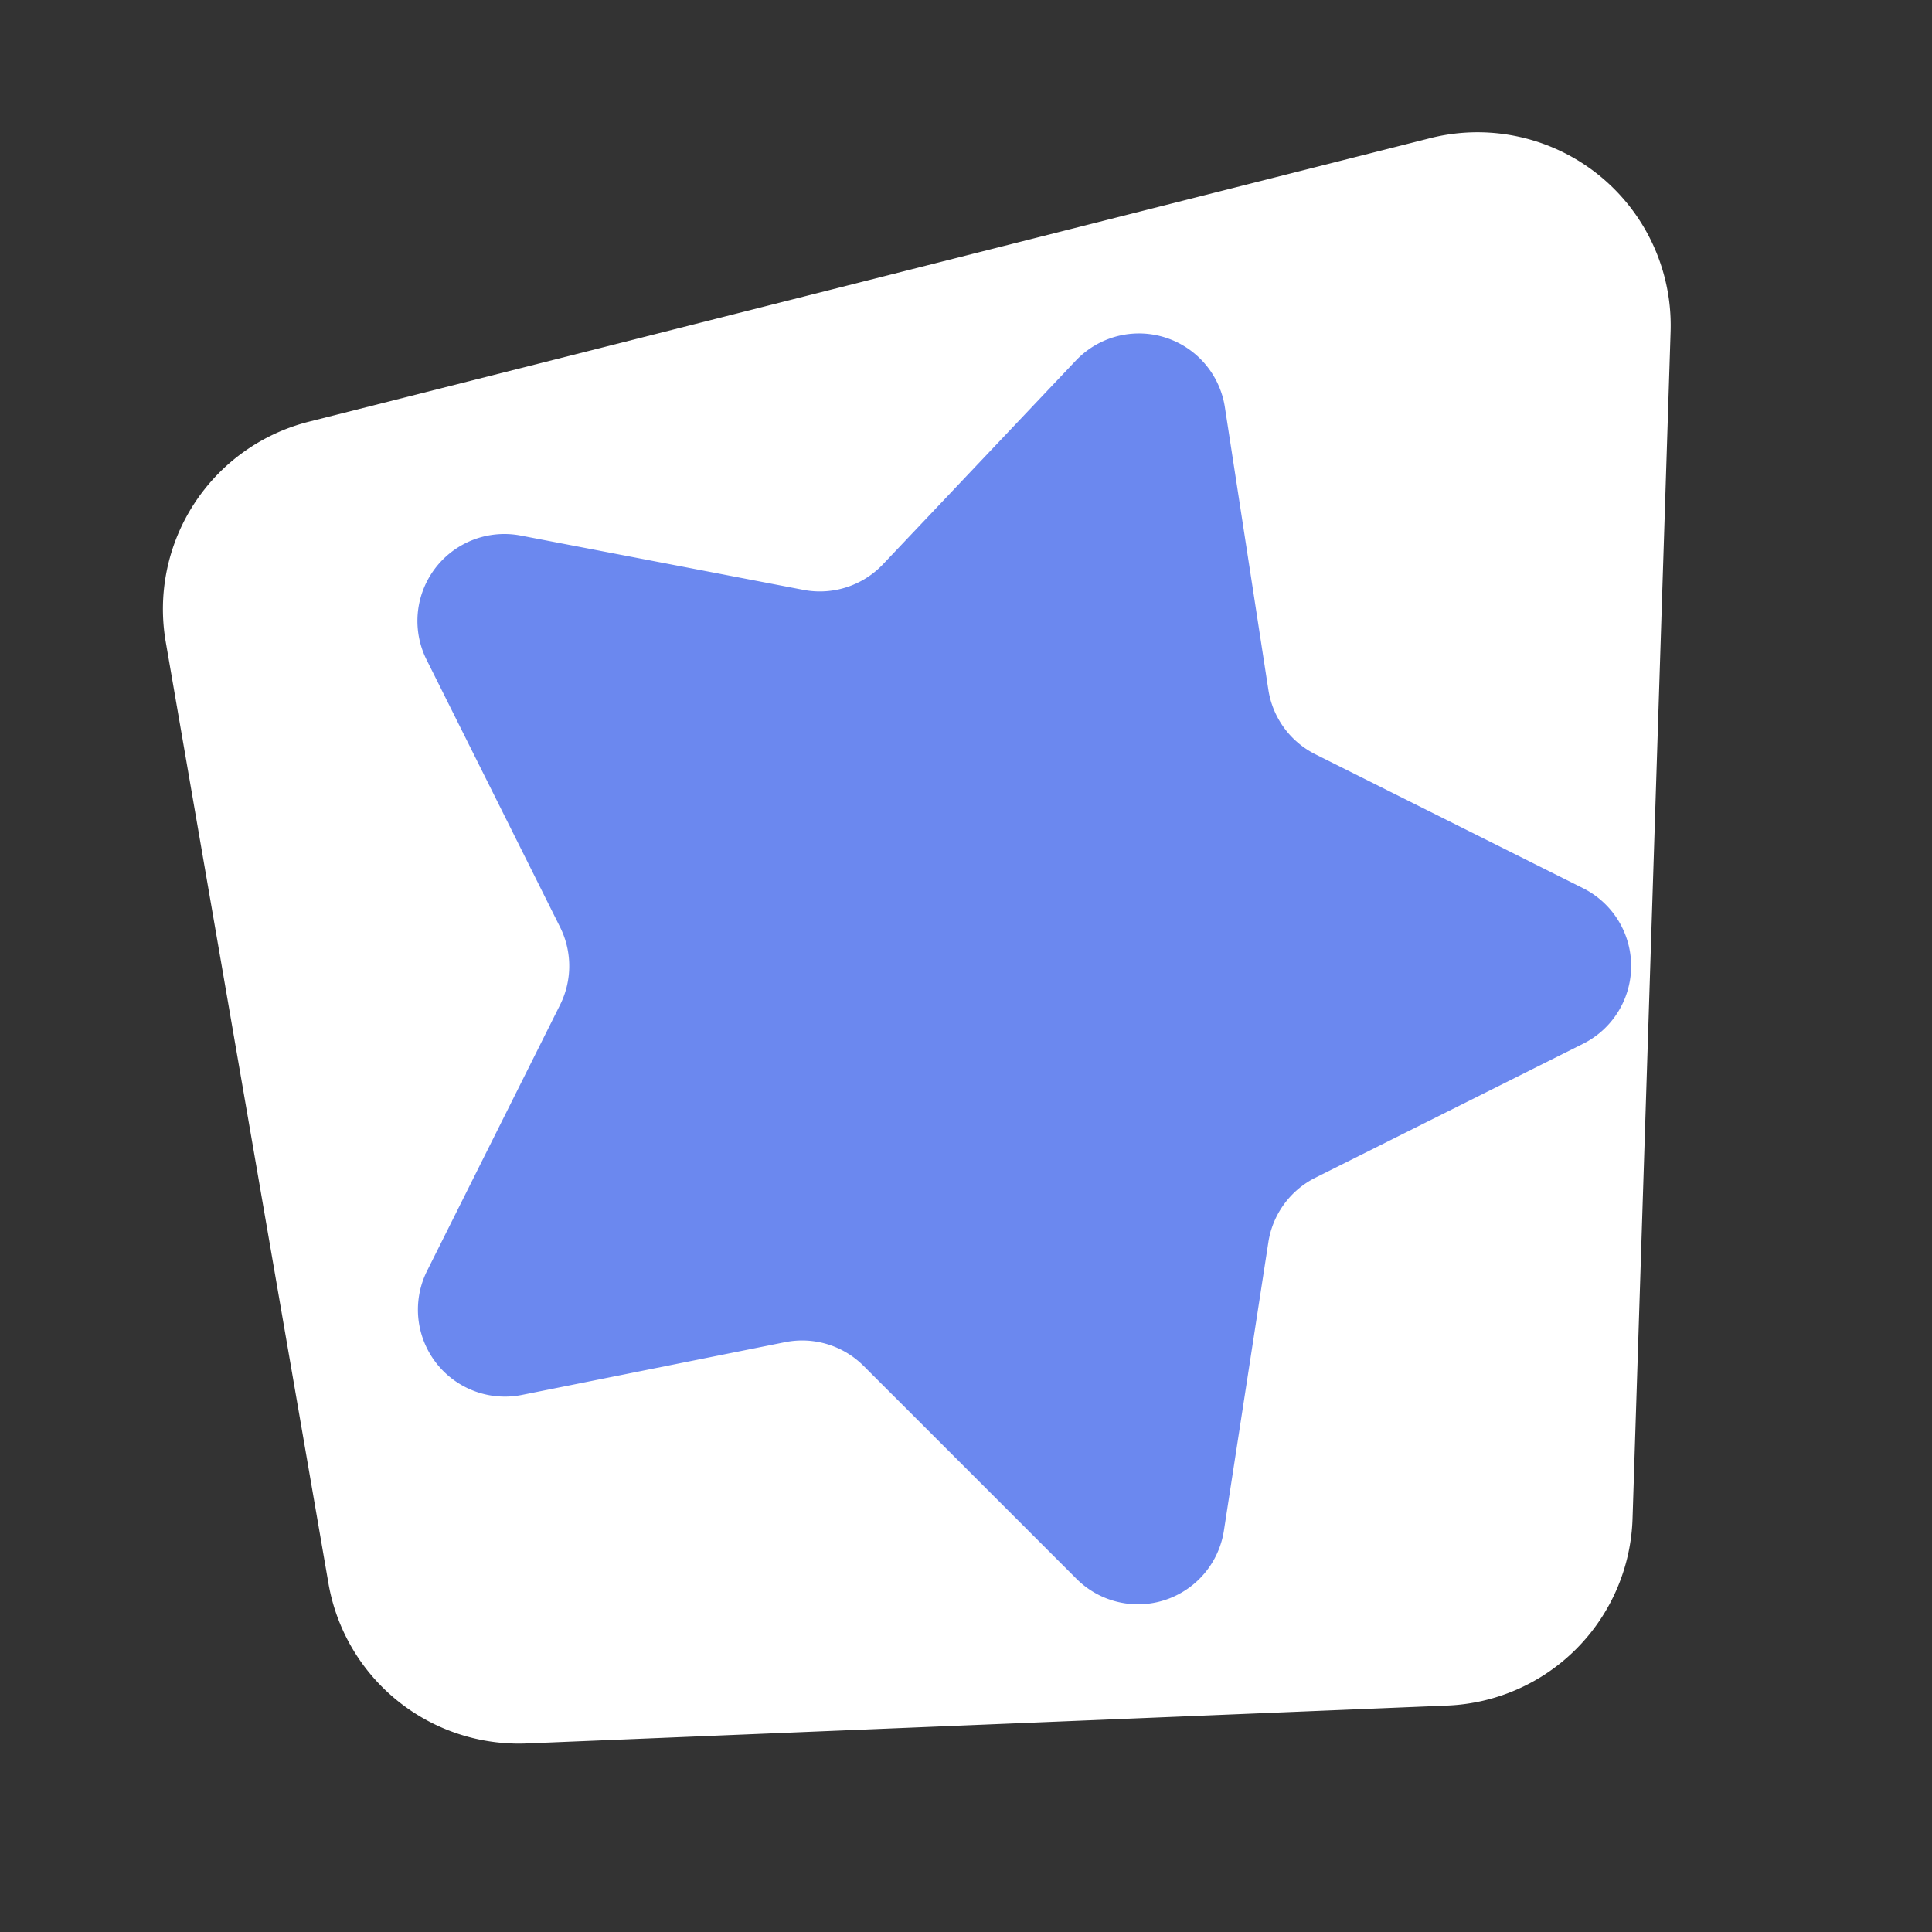
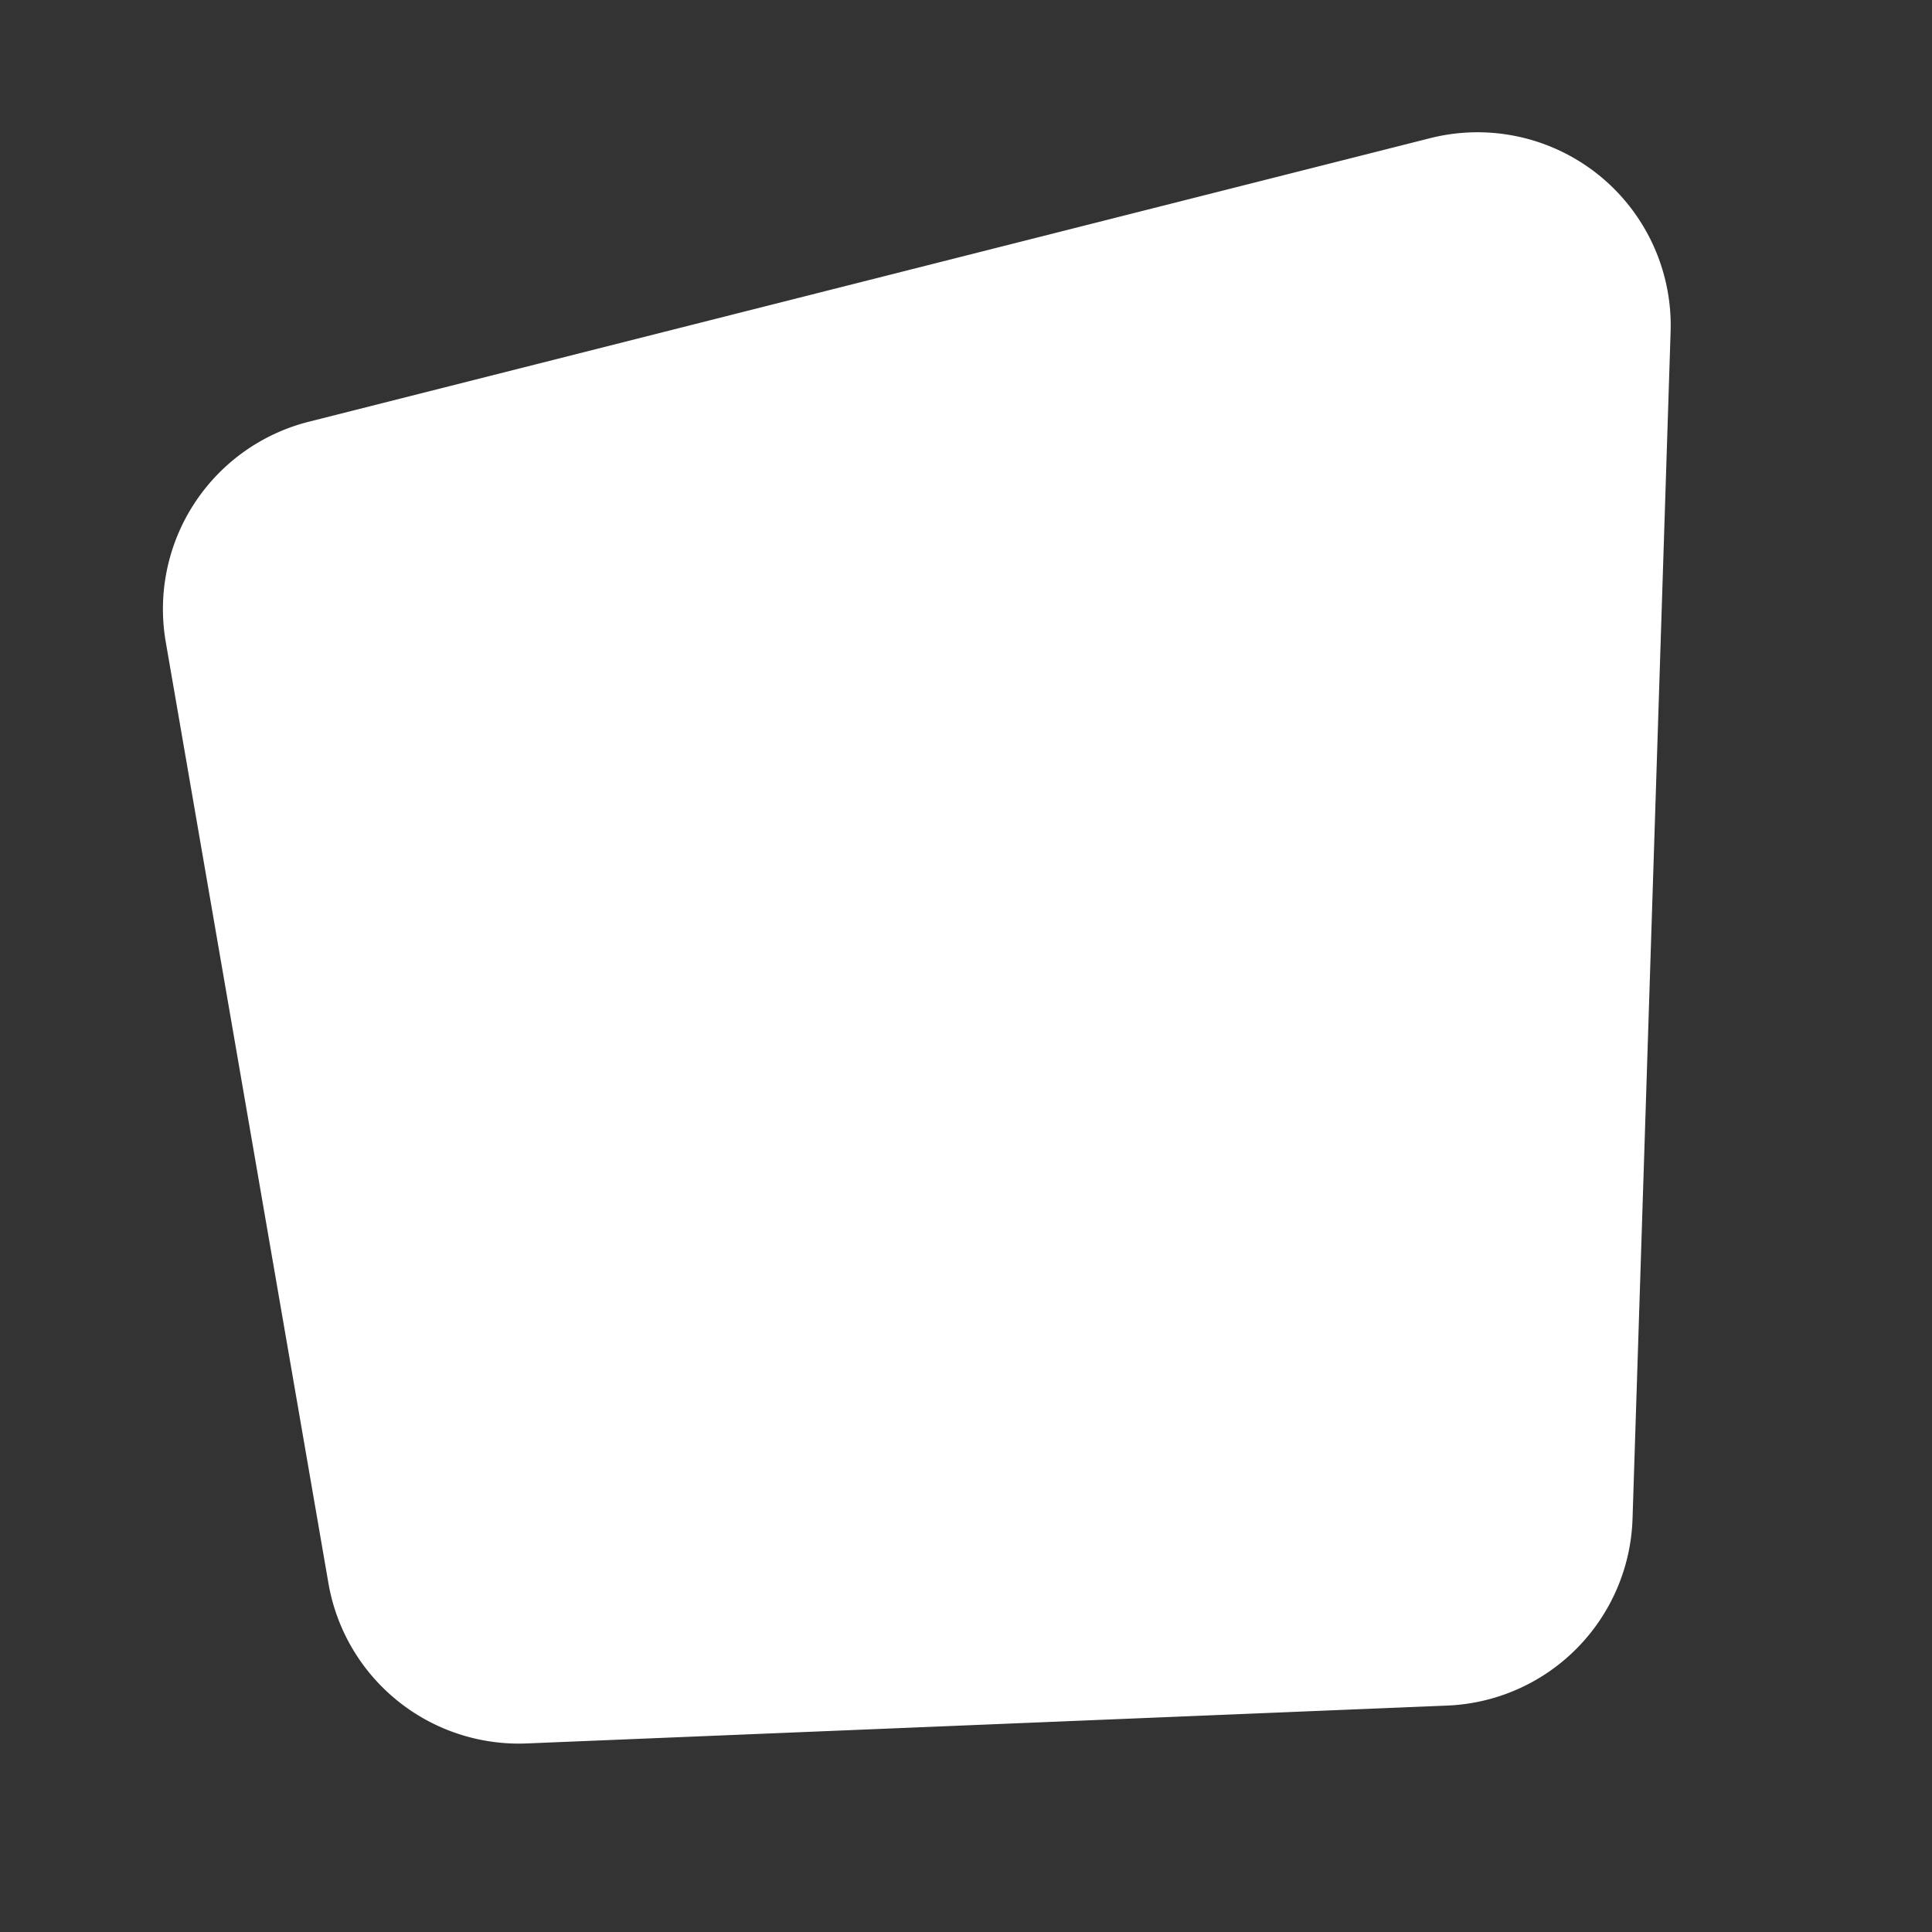
<svg xmlns="http://www.w3.org/2000/svg" viewBox="0 0 100 100">
  <rect x="0" y="0" width="100" height="100" fill="#333333" stroke="none" />
  <path fill="#fff" d="M74.03, 7.15 A10 10 0 0 1 86.47, 17.17 L84.5, 78.61 A10 10 0 0 1 74.91, 88.28 L27.27, 90.24 A10 10 0 0 1 17, 81.95 L8.58, 33.23 A10 10 0 0 1 15.98, 21.83" />
-   <path fill="#6b88ef" d="M81.95, 45.98 A4.5 4.5 0 0 1 81.95, 54.02 L68.08, 60.96 A4.5 4.5 0 0 0 65.65, 64.3 L63.35, 79.22 A4.5 4.5 0 0 1 55.72, 81.72 L44.7, 70.7 A4.5 4.5 0 0 0 40.64, 69.47 L27.02, 72.2 A4.5 4.5 0 0 1 22.11, 65.77 L28.99, 52.01 A4.5 4.5 0 0 0 28.99, 47.99 L22.08, 34.15 A4.5 4.5 0 0 1 26.95, 27.72 L41.58, 30.53 A4.5 4.5 0 0 0 45.7, 29.21 L55.68, 18.67 A4.5 4.5 0 0 1 63.4, 21.08 L65.65, 35.7 A4.5 4.5 0 0 0 68.08, 39.04" />
</svg>